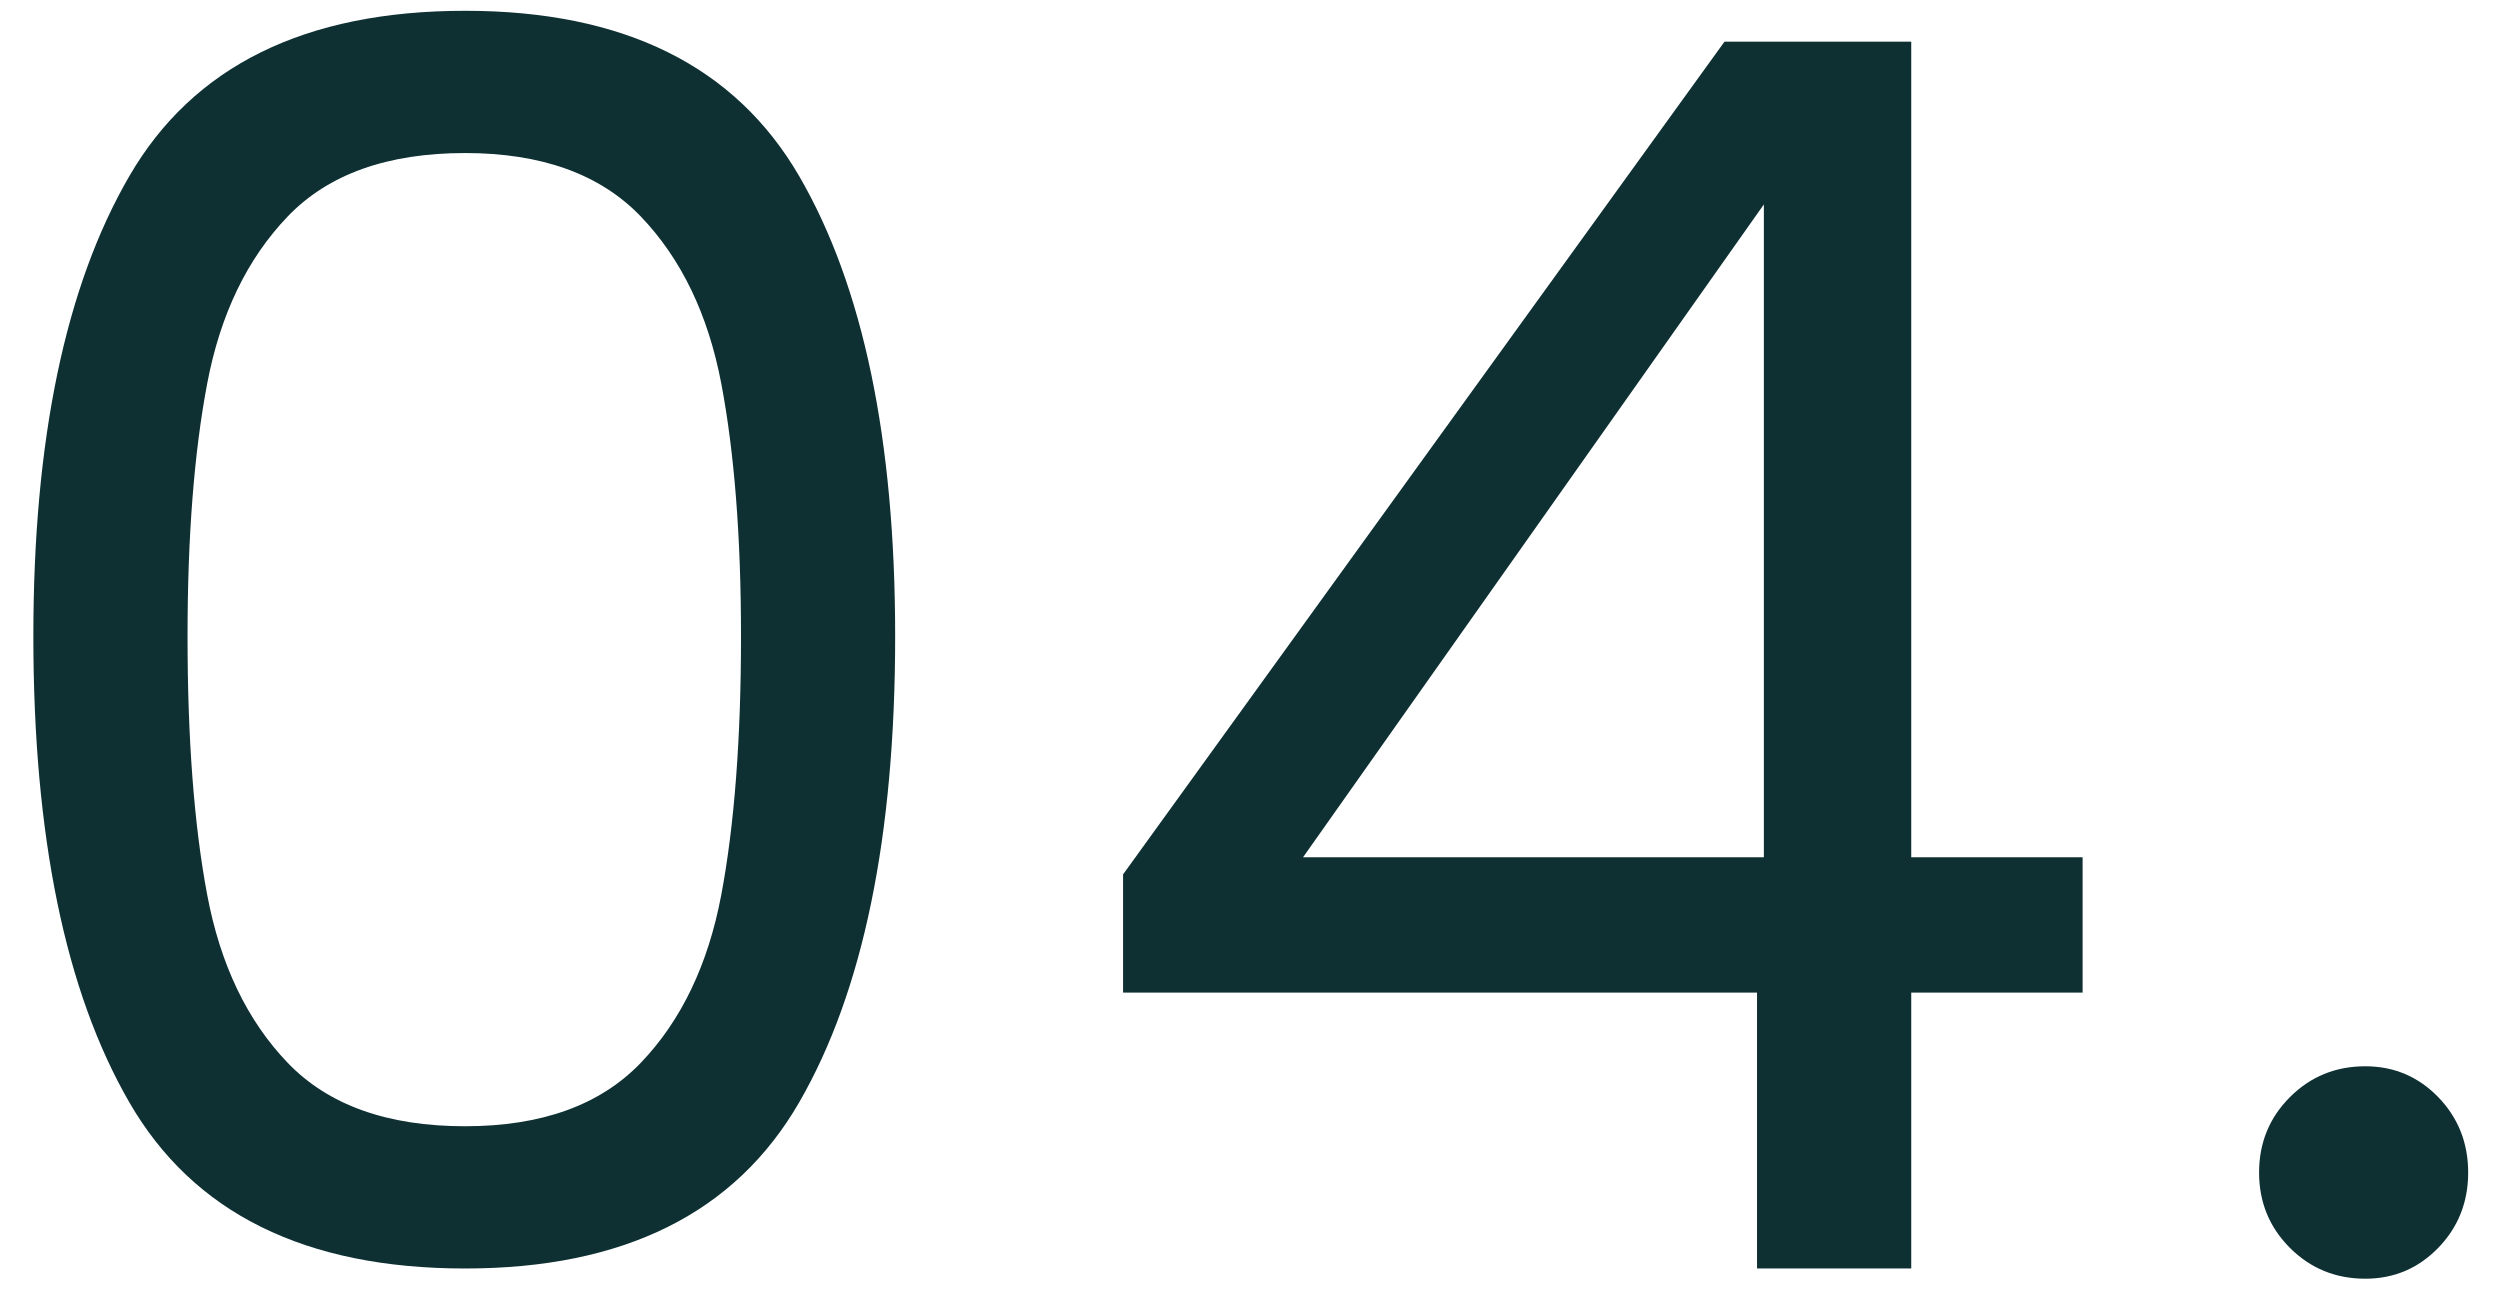
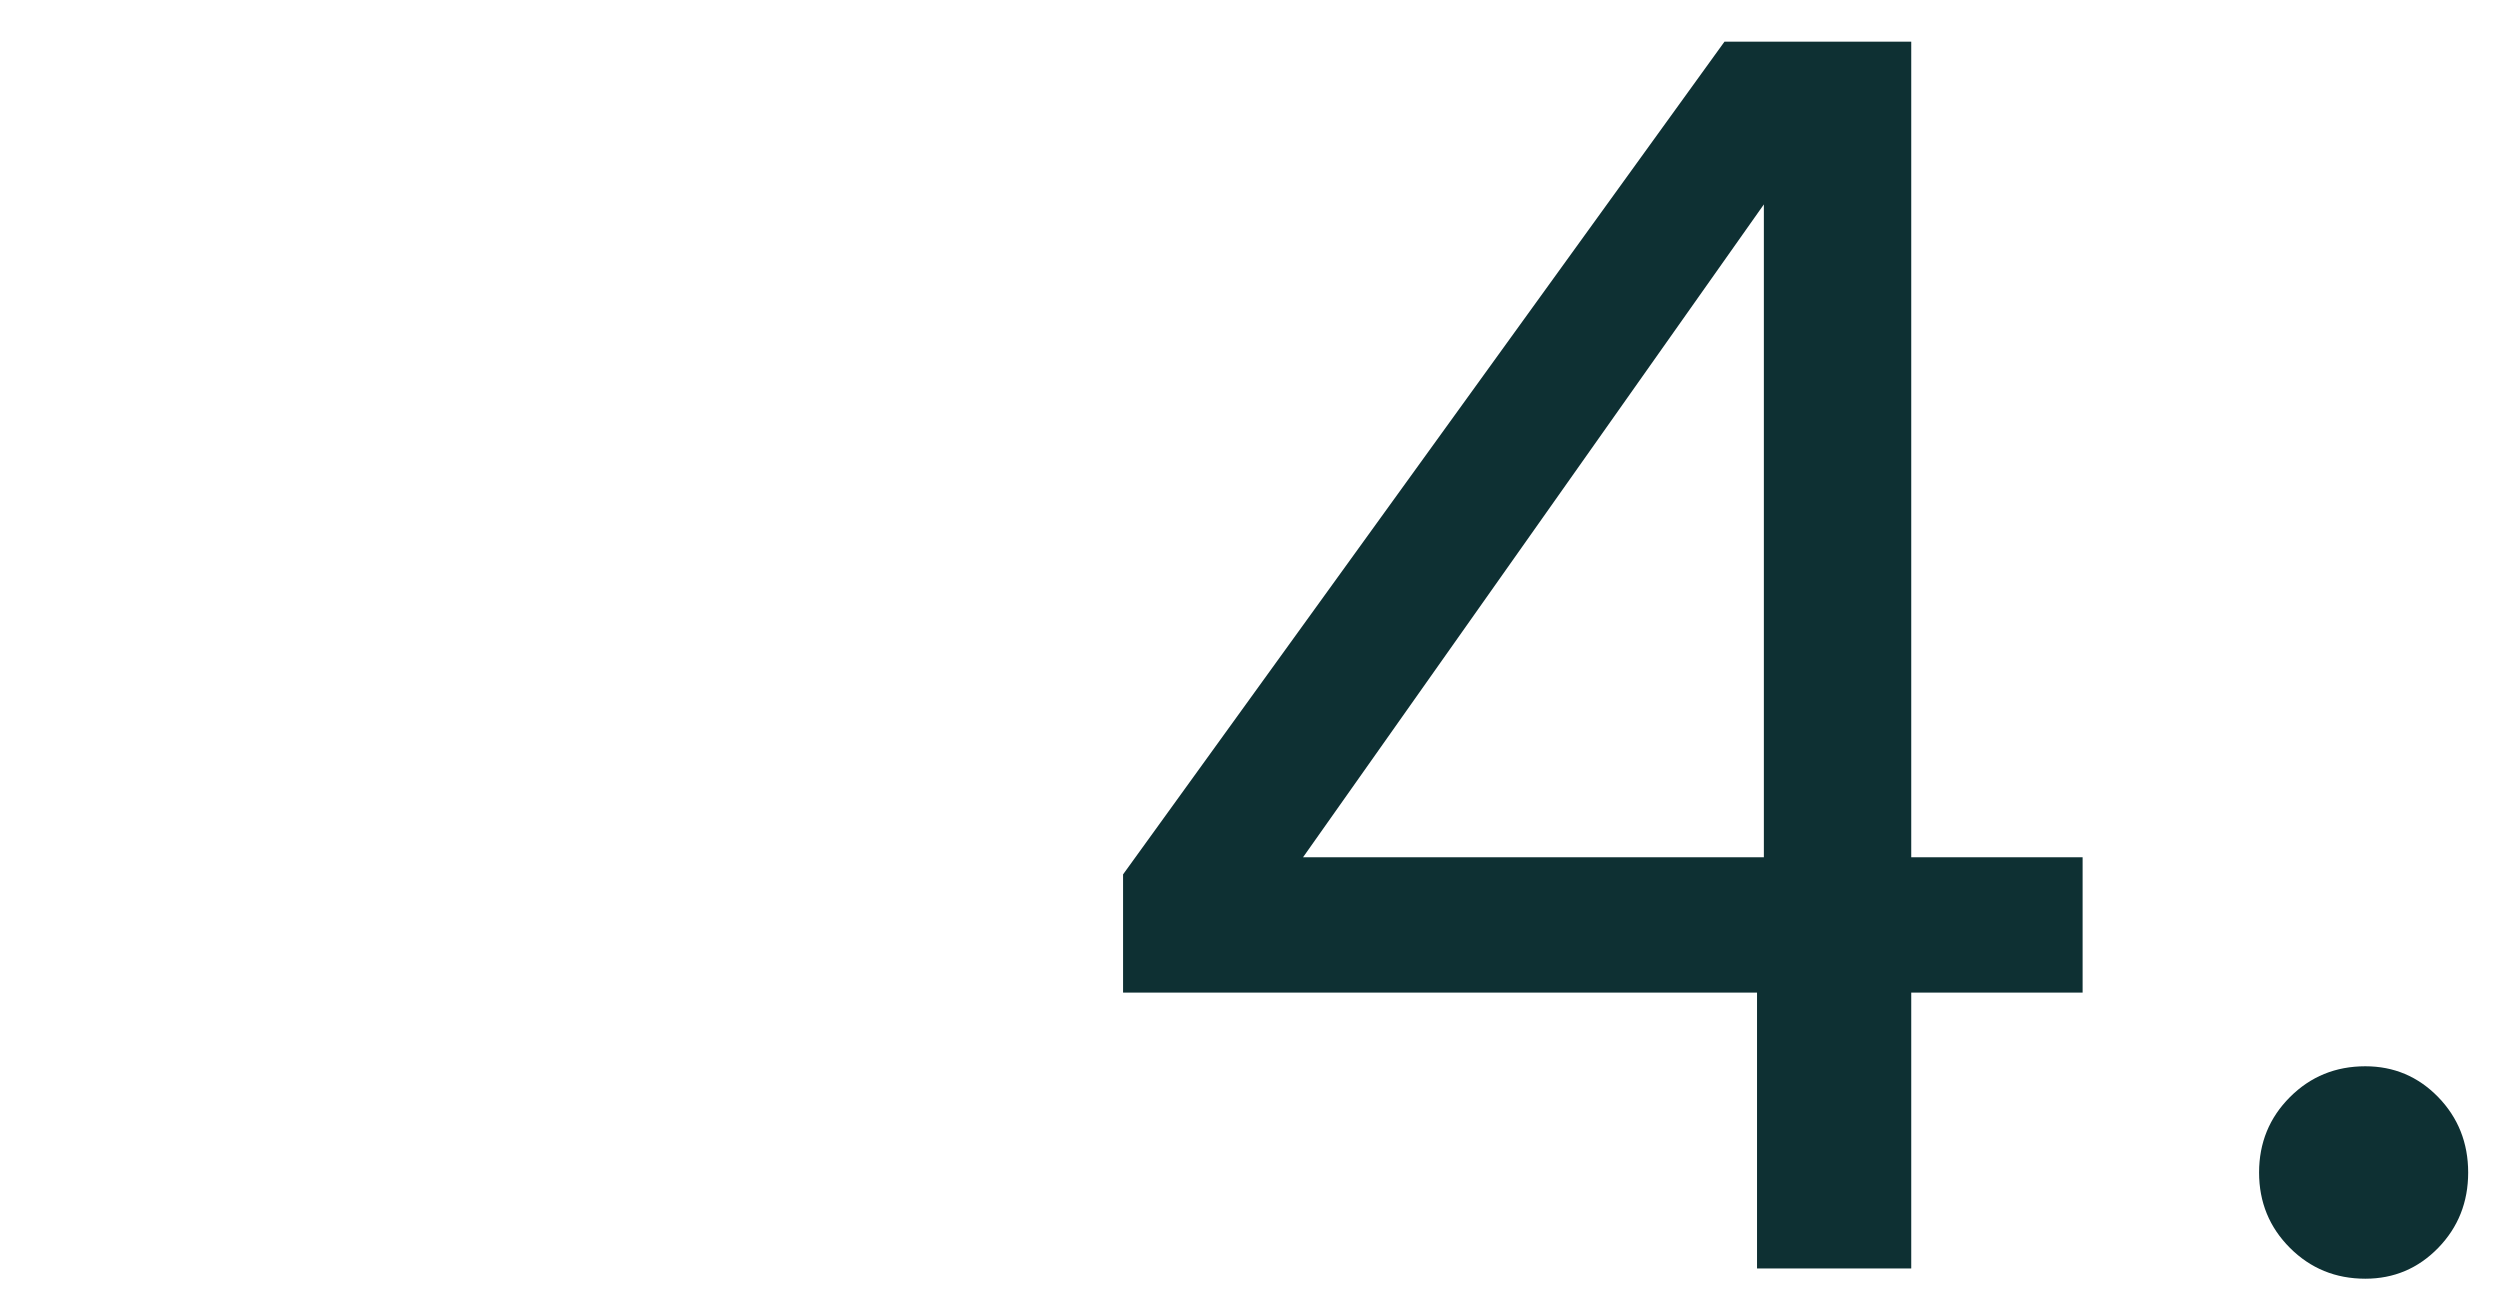
<svg xmlns="http://www.w3.org/2000/svg" version="1.1" id="レイヤー_1" x="0px" y="0px" viewBox="0 0 78.542 40.624" style="enable-background:new 0 0 78.542 40.624;" xml:space="preserve">
  <style type="text/css">
	.st0{fill:#0E3033;}
</style>
  <g>
-     <path class="st0" d="M4.062,5.535C6.07,2.072,9.588,0.339,14.613,0.339c4.987,0,8.485,1.733,10.496,5.196s3.014,8.282,3.014,14.452   c0,6.282-1.003,11.162-3.014,14.643c-2.011,3.483-5.509,5.222-10.496,5.222c-5.025,0-8.542-1.739-10.551-5.222   c-2.011-3.48-3.014-8.361-3.014-14.643C1.048,13.817,2.051,8.998,4.062,5.535z M22.66,12.047c-0.414-2.171-1.257-3.919-2.53-5.248   c-1.275-1.327-3.115-1.991-5.518-1.991c-2.442,0-4.297,0.664-5.572,1.991c-1.275,1.33-2.118,3.077-2.53,5.248   c-0.412,2.173-0.618,4.819-0.618,7.94c0,3.231,0.206,5.94,0.618,8.128c0.412,2.19,1.255,3.949,2.53,5.277s3.13,1.991,5.572,1.991   c2.403,0,4.243-0.664,5.518-1.991c1.273-1.327,2.116-3.086,2.53-5.277c0.412-2.188,0.62-4.898,0.62-8.128   C23.28,16.866,23.072,14.22,22.66,12.047z" />
    <path class="st0" d="M35.283,31.184v-3.713L54.177,1.31h5.868v25.623h5.384v4.251h-5.384v8.667H55.2v-8.667H35.283z M55.415,6.422   L40.937,26.933h14.478V6.422z" />
    <path class="st0" d="M71.943,39.205c-0.646-0.646-0.97-1.435-0.97-2.368c0-0.933,0.324-1.724,0.97-2.37s1.435-0.968,2.368-0.968   c0.896,0,1.66,0.322,2.289,0.968c0.626,0.646,0.942,1.437,0.942,2.37c0,0.933-0.315,1.722-0.942,2.368   c-0.629,0.646-1.393,0.968-2.289,0.968C73.378,40.173,72.59,39.851,71.943,39.205z" />
  </g>
</svg>